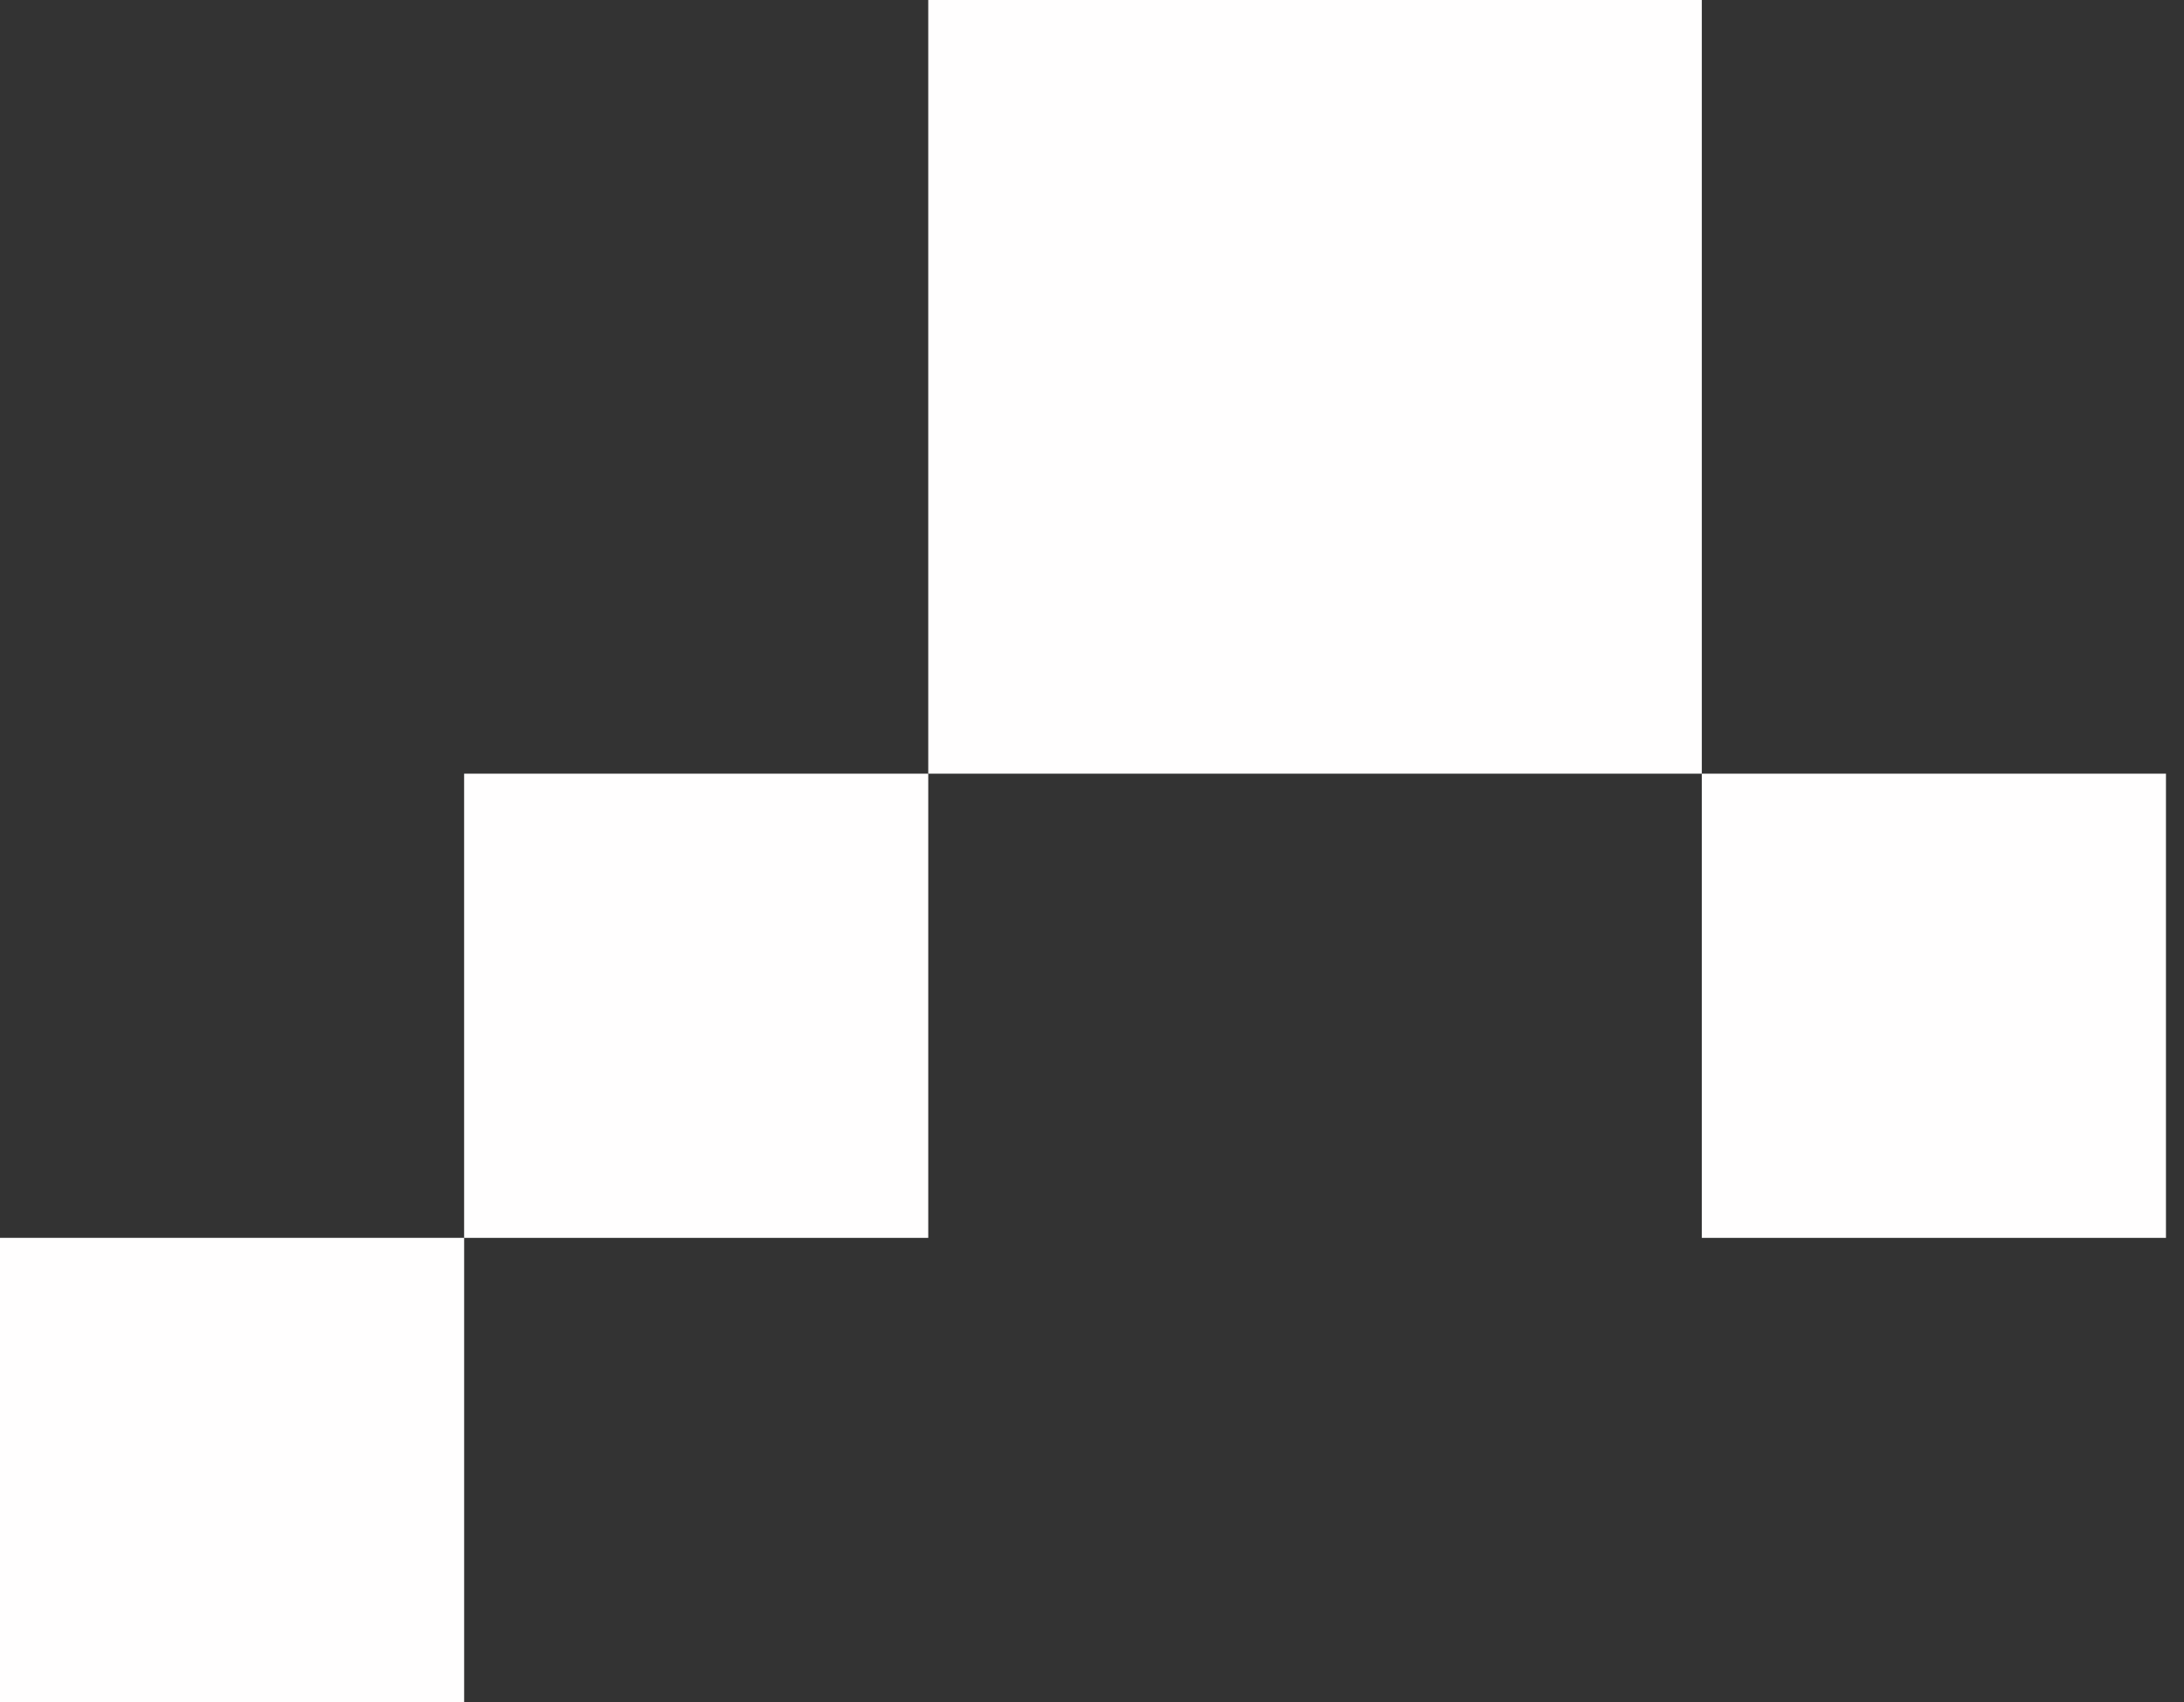
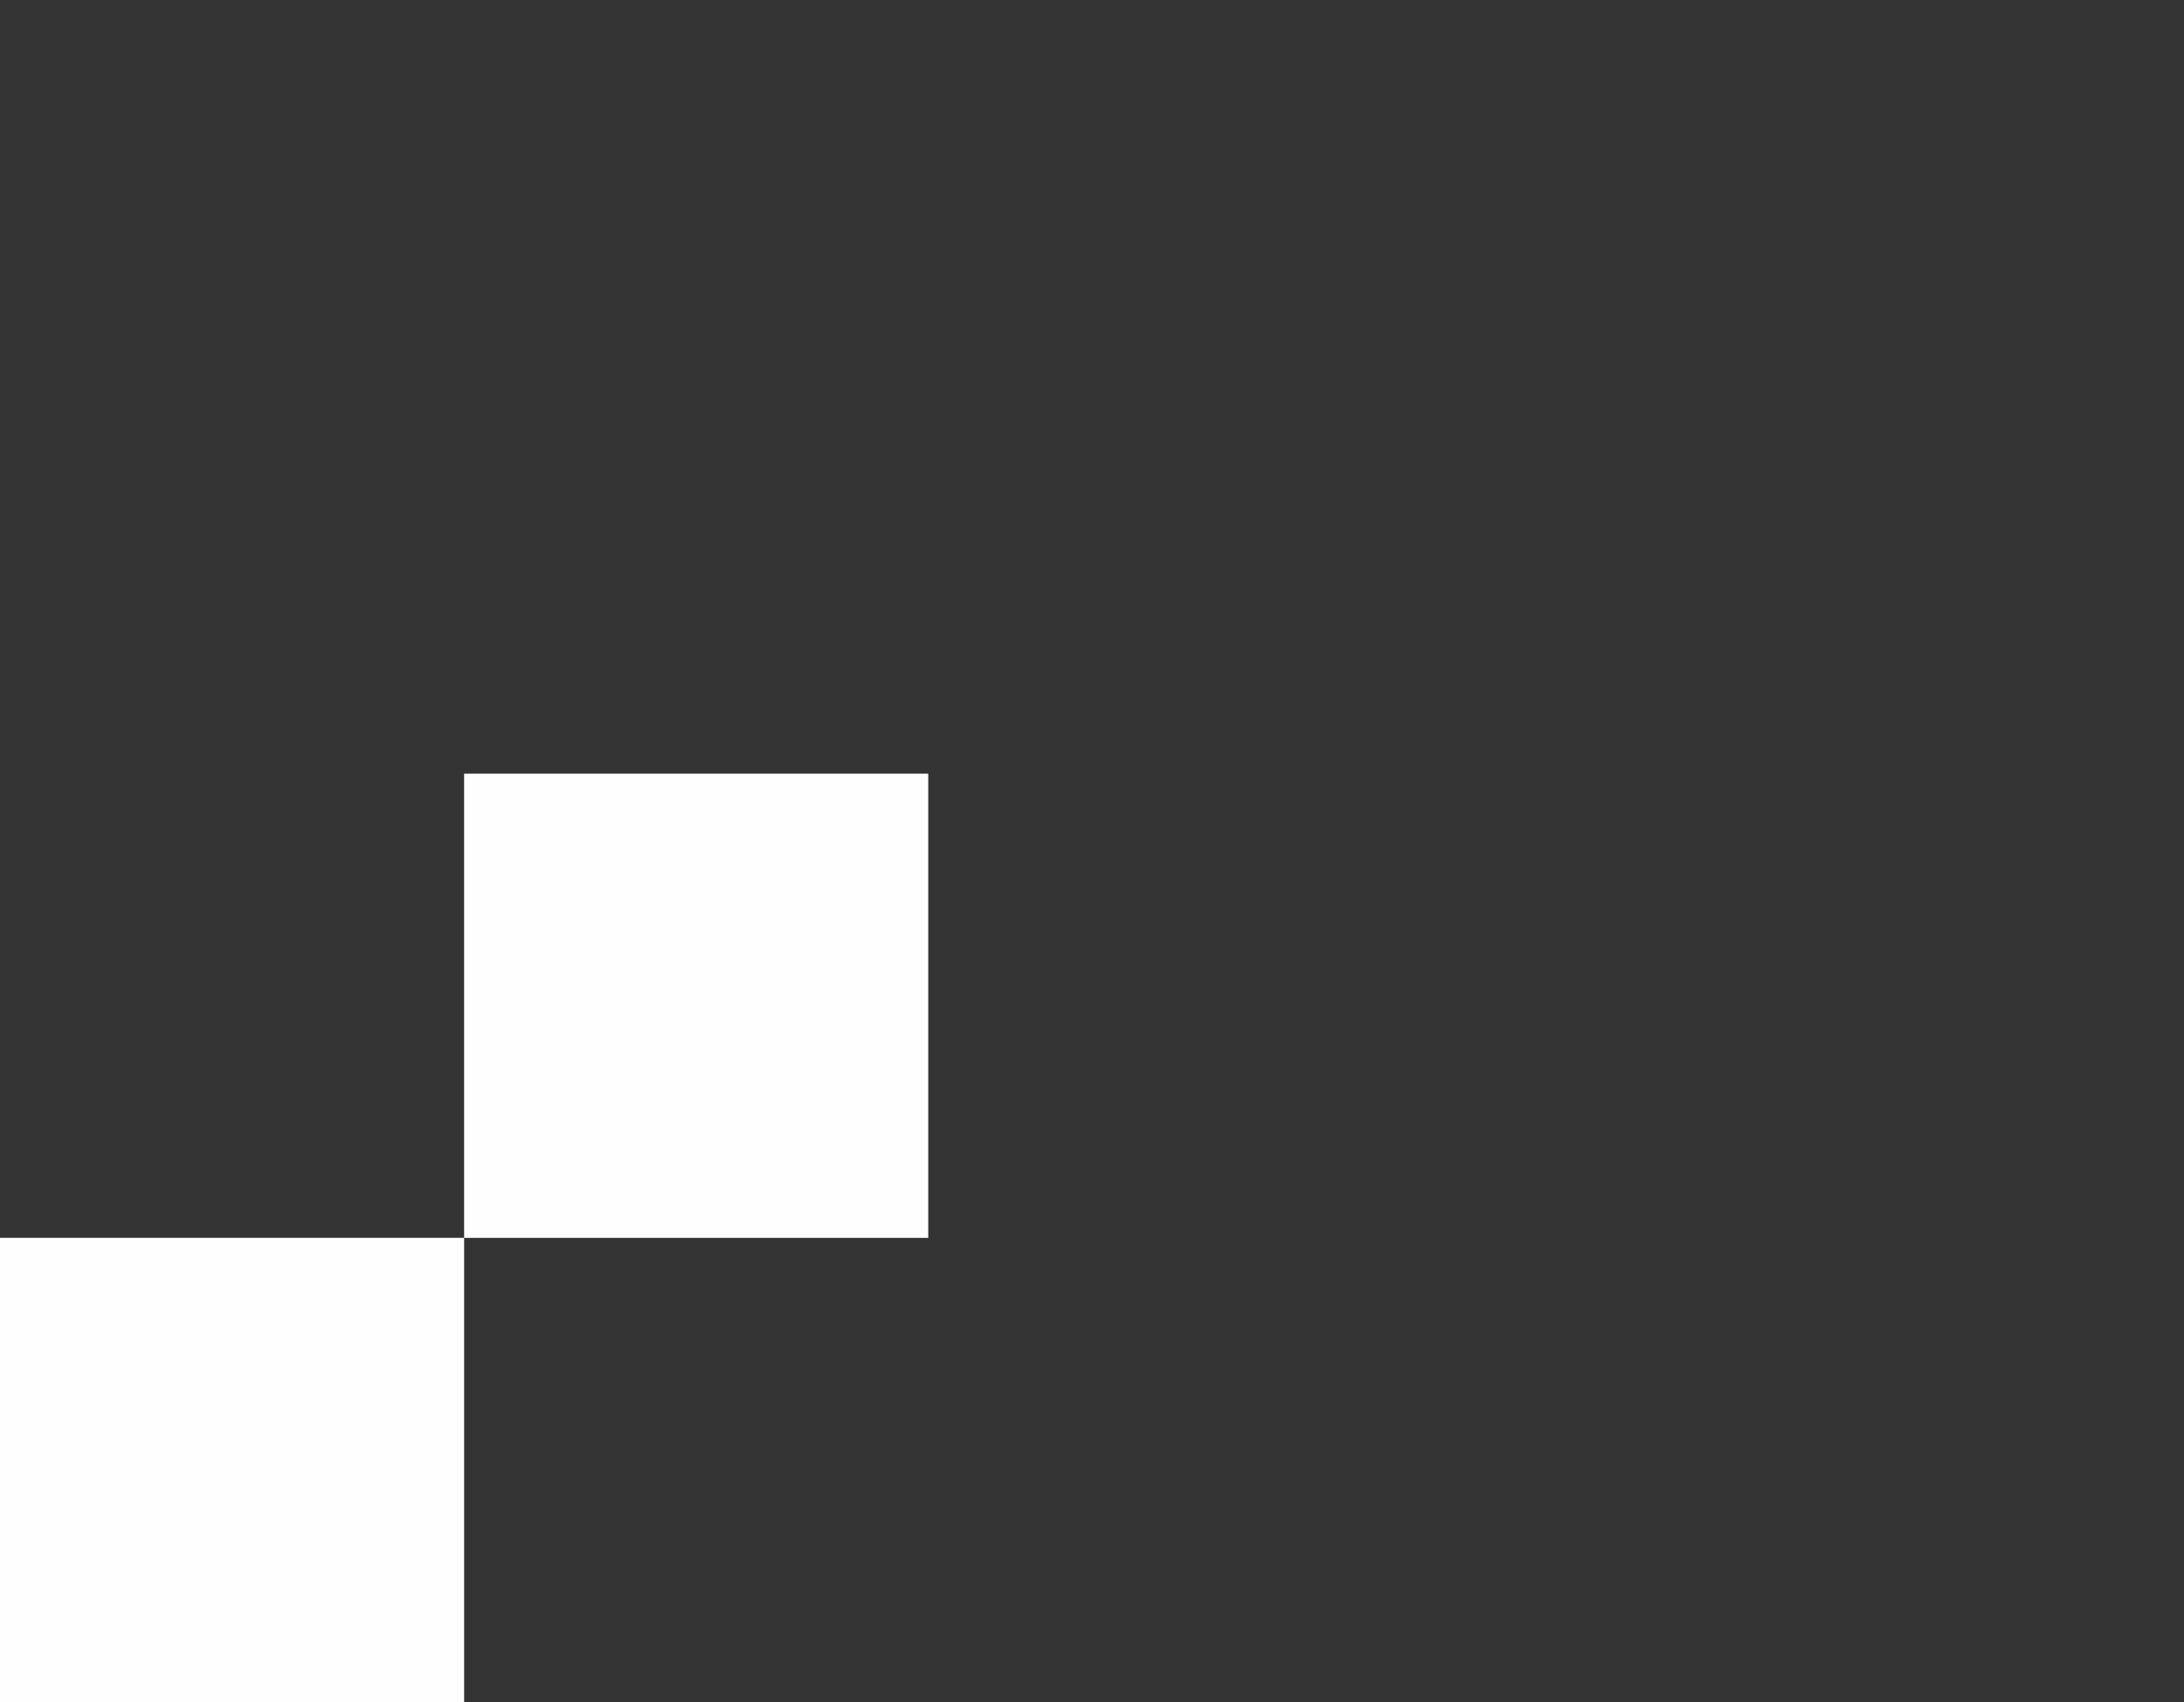
<svg xmlns="http://www.w3.org/2000/svg" width="77" height="60" viewBox="0 0 77 60" fill="none">
  <rect x="0" y="0" width="77" height="60" fill="#333333" stroke="none" />
-   <rect x="60" width="27.273" height="27.273" transform="rotate(90 60 0)" fill="#FFFEFE" />
  <rect x="32.727" y="27.273" width="16.364" height="16.364" transform="rotate(90 32.727 27.273)" fill="#FFFEFE" />
-   <rect x="76.364" y="27.273" width="16.364" height="16.364" transform="rotate(90 76.364 27.273)" fill="#FFFEFE" />
  <rect x="16.364" y="43.636" width="16.364" height="16.364" transform="rotate(90 16.364 43.636)" fill="#FFFEFE" />
</svg>